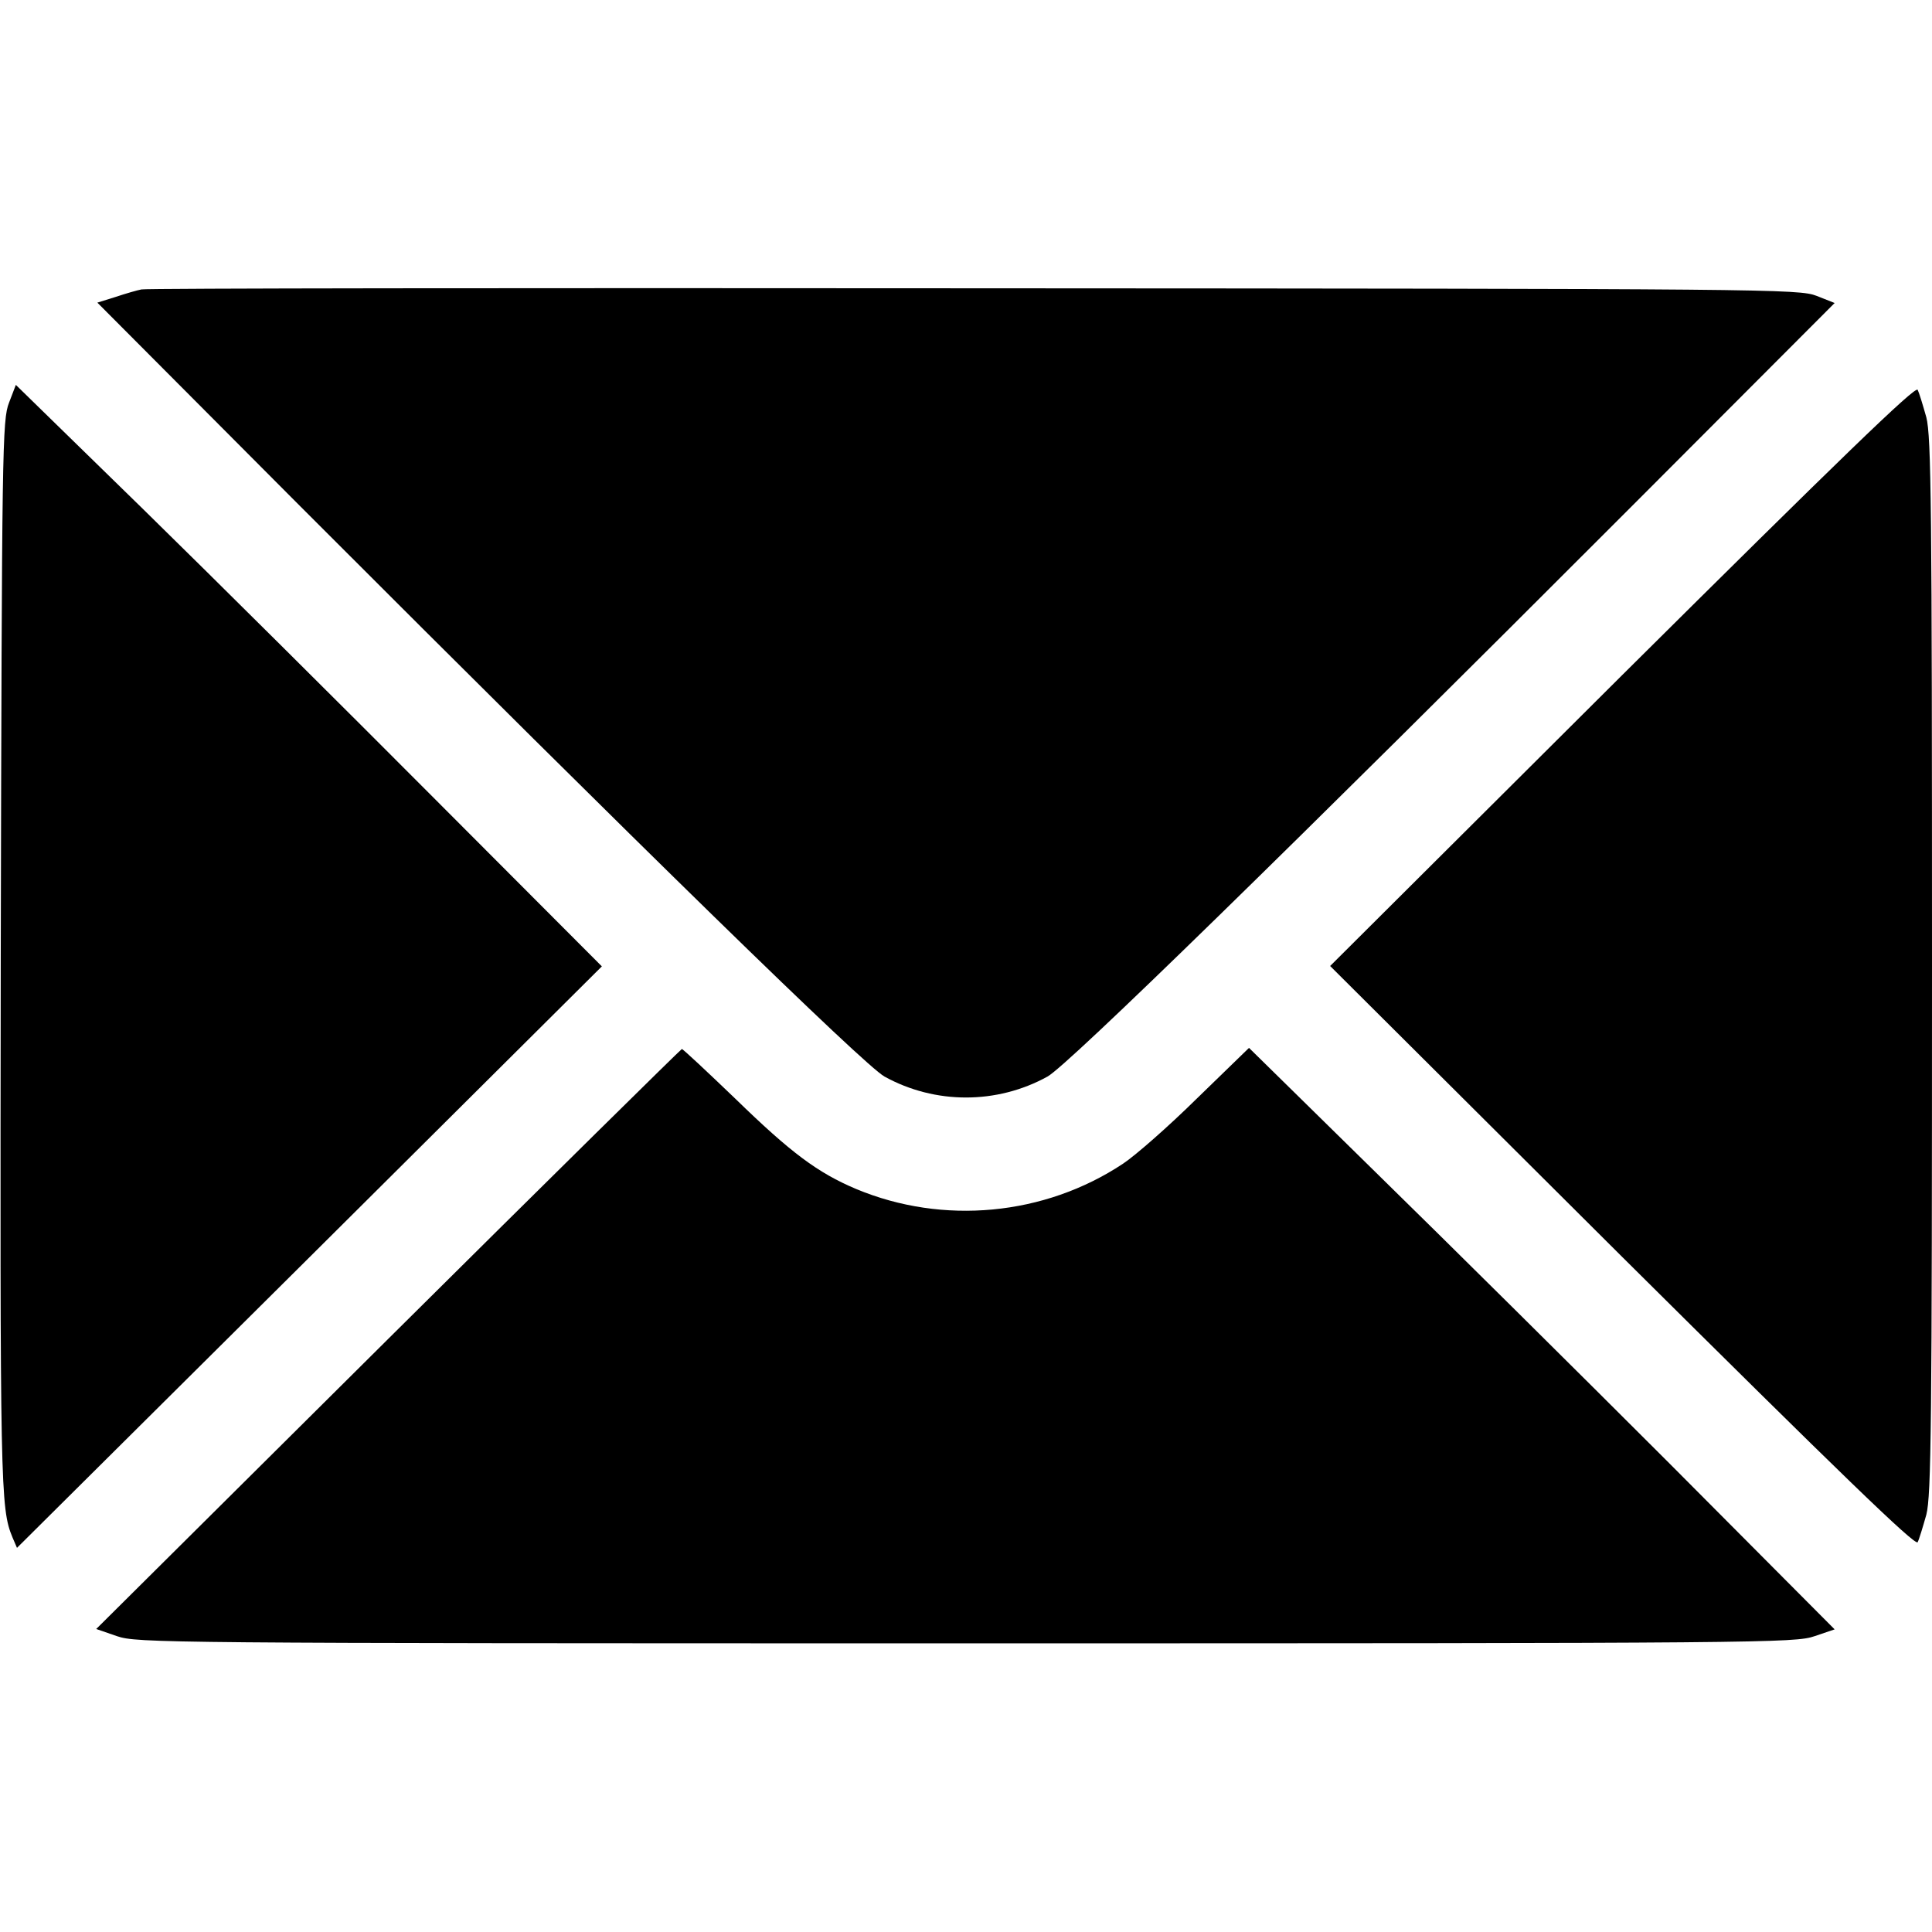
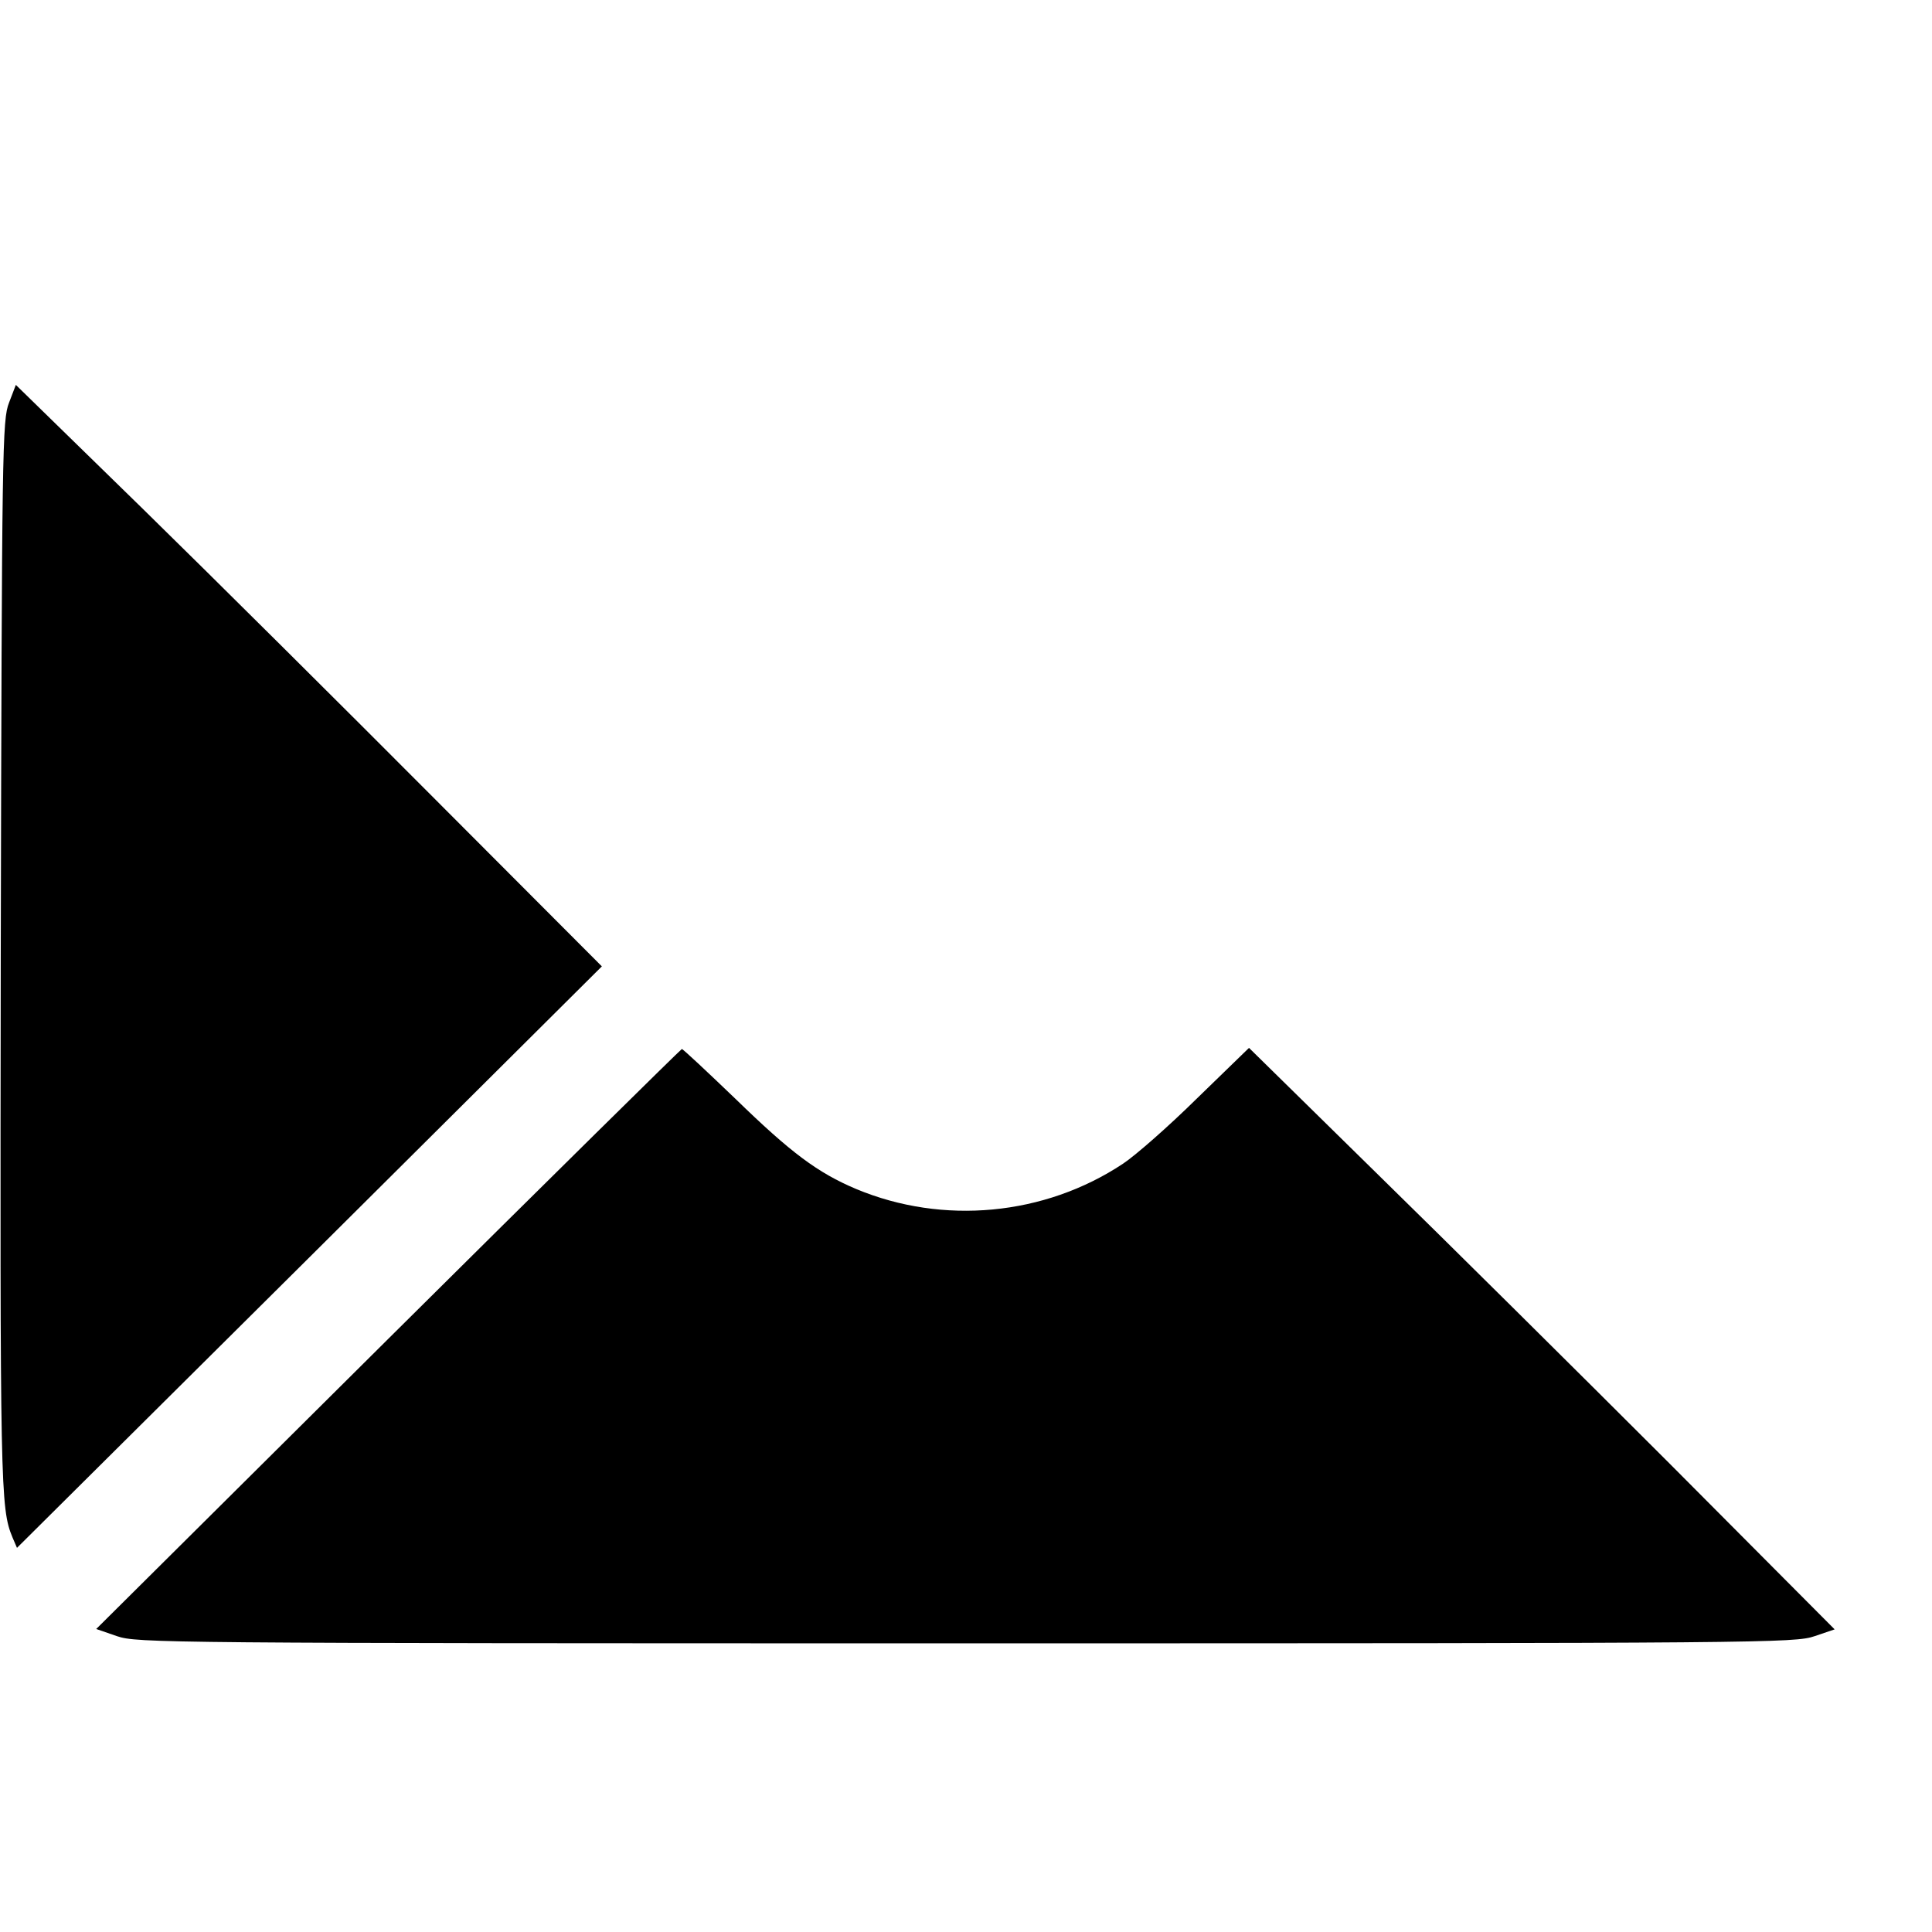
<svg xmlns="http://www.w3.org/2000/svg" width="512pt" height="512pt" viewBox="0 0 512 512" preserveAspectRatio="xMidYMid meet">
  <g transform="translate(0,512) scale(0.1,-0.1)" fill="#000000" stroke="none">
-     <path d="M375 4353 c-11 -2 -42 -11 -69 -20 l-48 -15 538 -540 c908 -909 1494 -1481 1548 -1511 134 -74 298 -74 432 0 54 30 640 602 1548 1511 l538 539 -48 19 c-47 18 -120 19 -2234 20 -1202 1 -2194 0 -2205 -3z" />
    <path d="M24 4053 c-18 -46 -19 -113 -22 -1463 -2 -1414 -1 -1467 31 -1544 l12 -28 775 770 775 771 -440 441 c-242 243 -591 590 -776 771 l-337 329 -18 -47z" />
-     <path d="M4299 3331 l-774 -771 774 -771 c576 -572 777 -767 783 -756 4 8 14 41 23 73 13 51 15 238 15 1454 0 1216 -2 1403 -15 1454 -9 32 -19 65 -23 73 -6 11 -207 -184 -783 -756z" />
    <path d="M1029 1572 l-774 -769 55 -19 c53 -18 116 -19 2250 -19 2119 0 2197 1 2249 19 l53 18 -438 440 c-242 242 -591 588 -777 770 l-337 331 -138 -134 c-75 -74 -164 -152 -196 -173 -208 -138 -477 -163 -707 -67 -102 43 -173 96 -320 239 -75 72 -139 132 -142 132 -2 0 -353 -346 -778 -768z" />
  </g>
</svg>